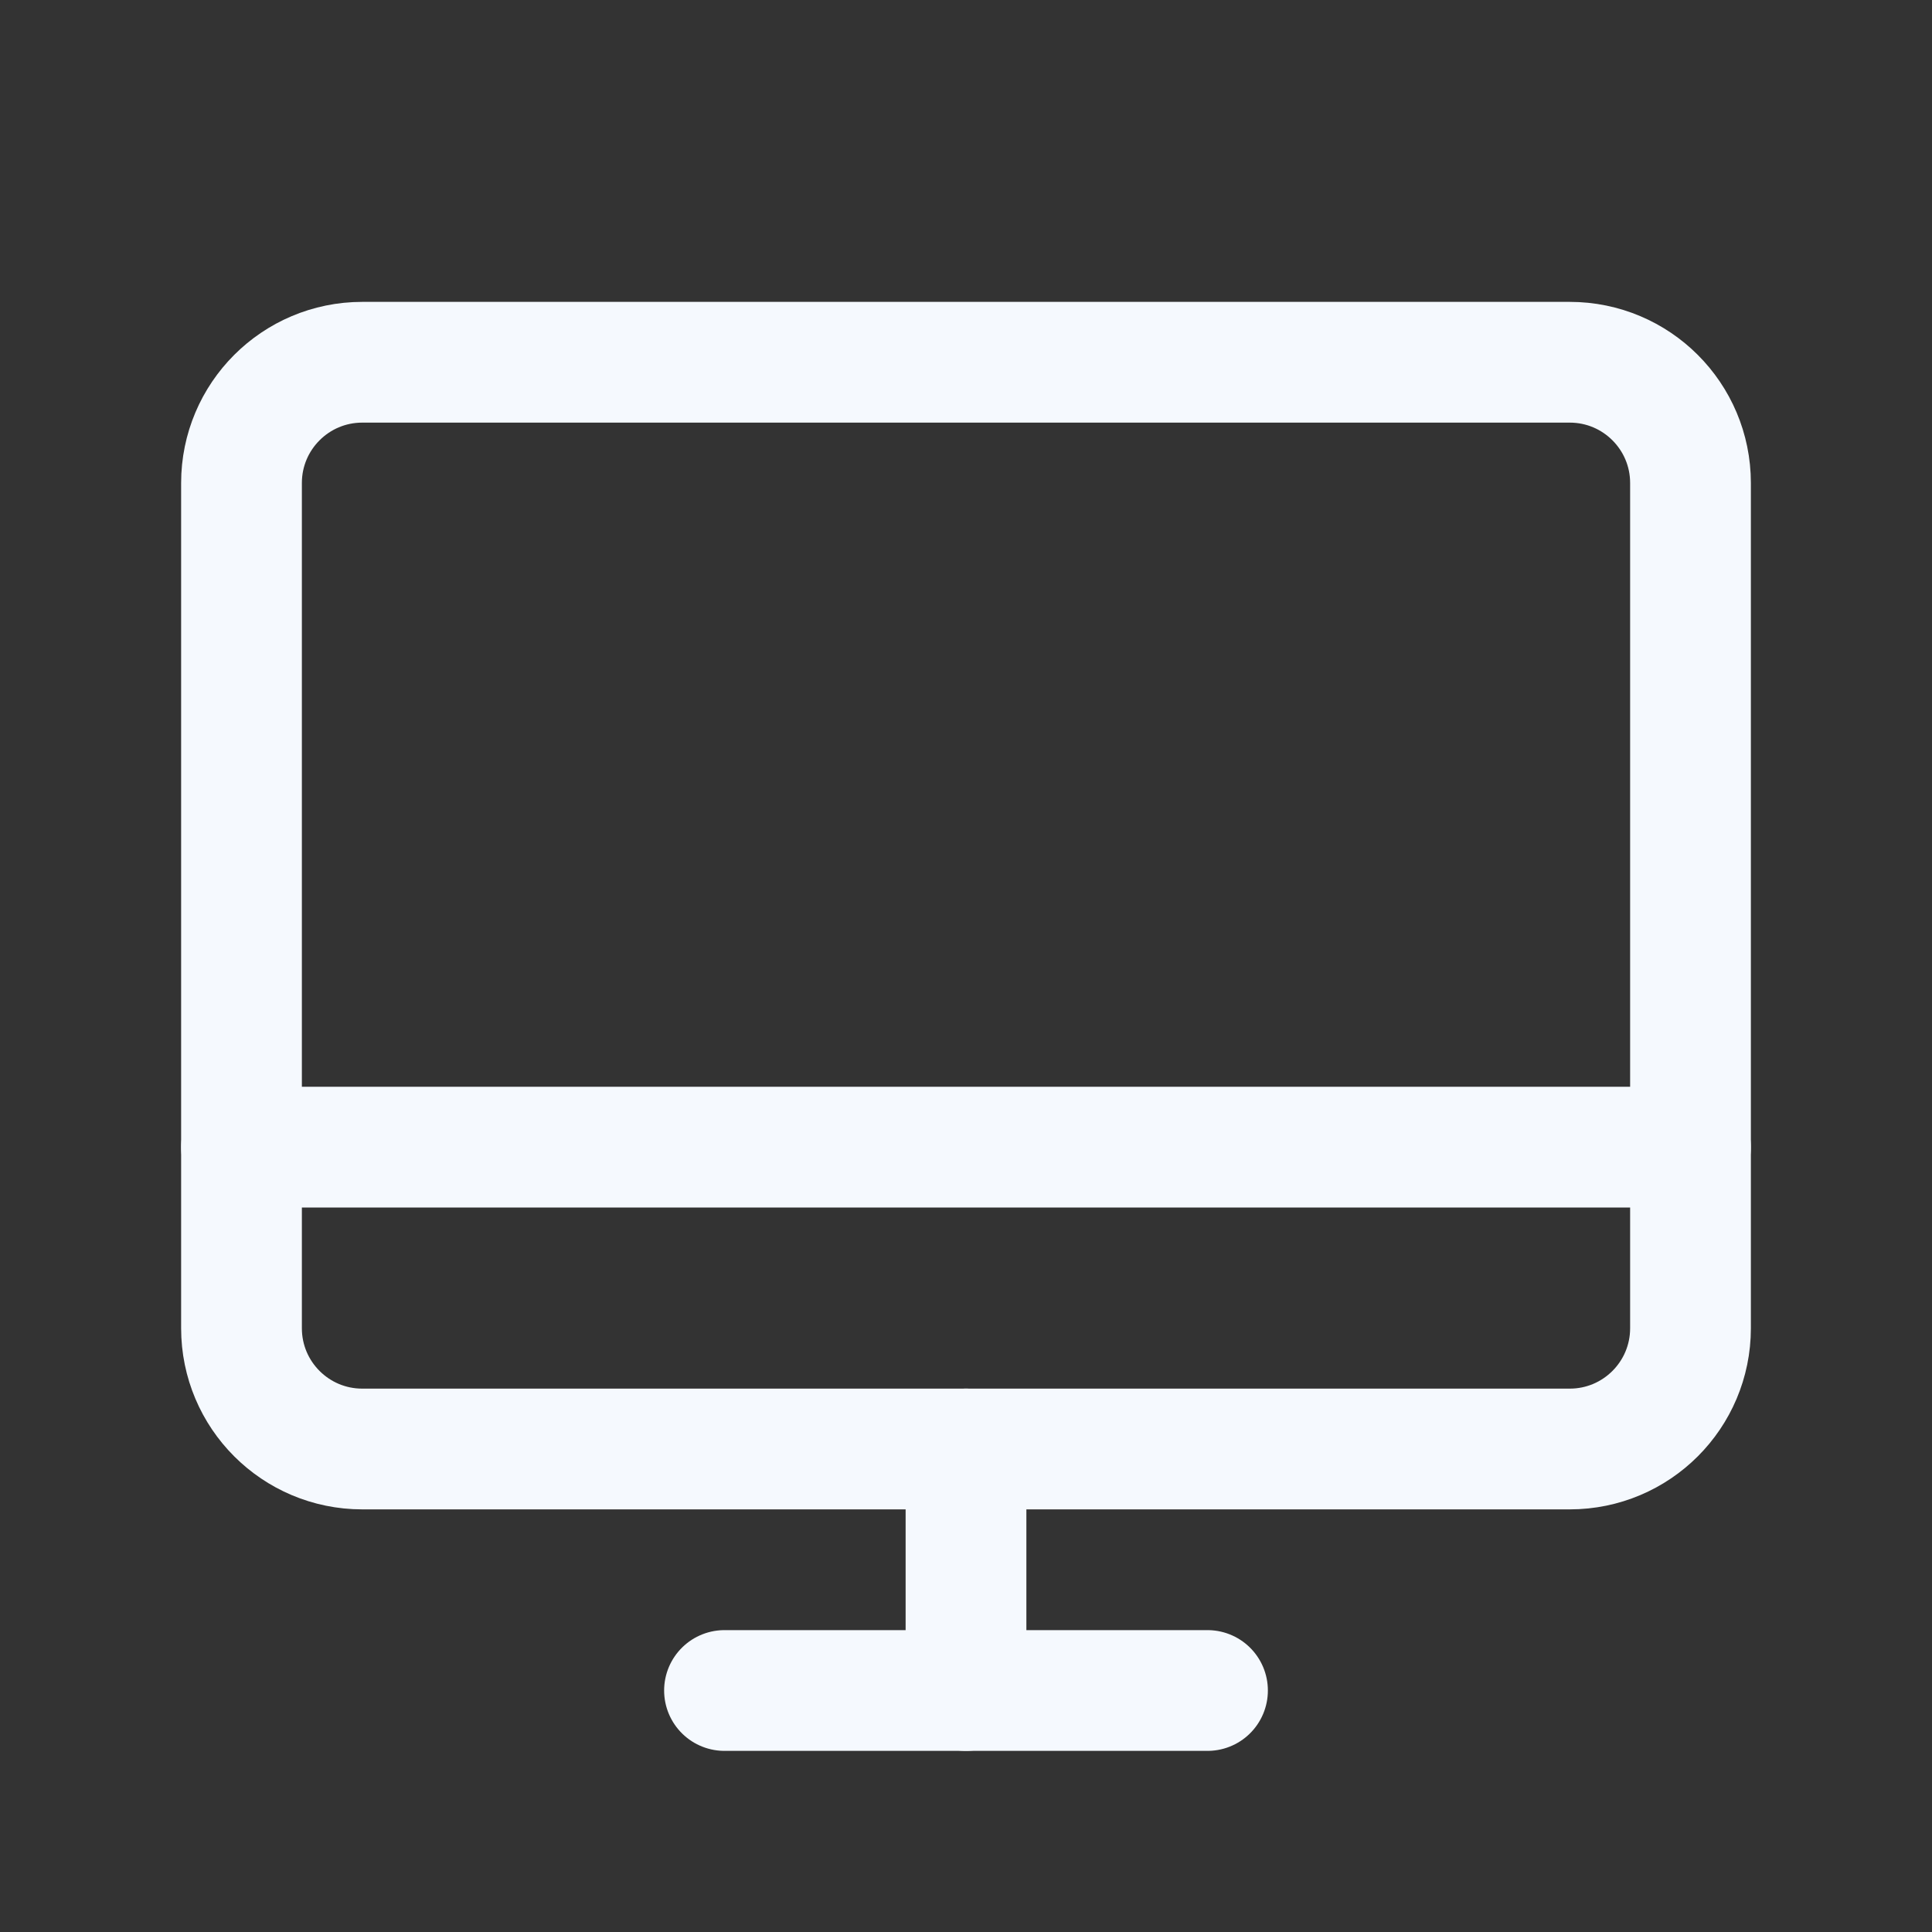
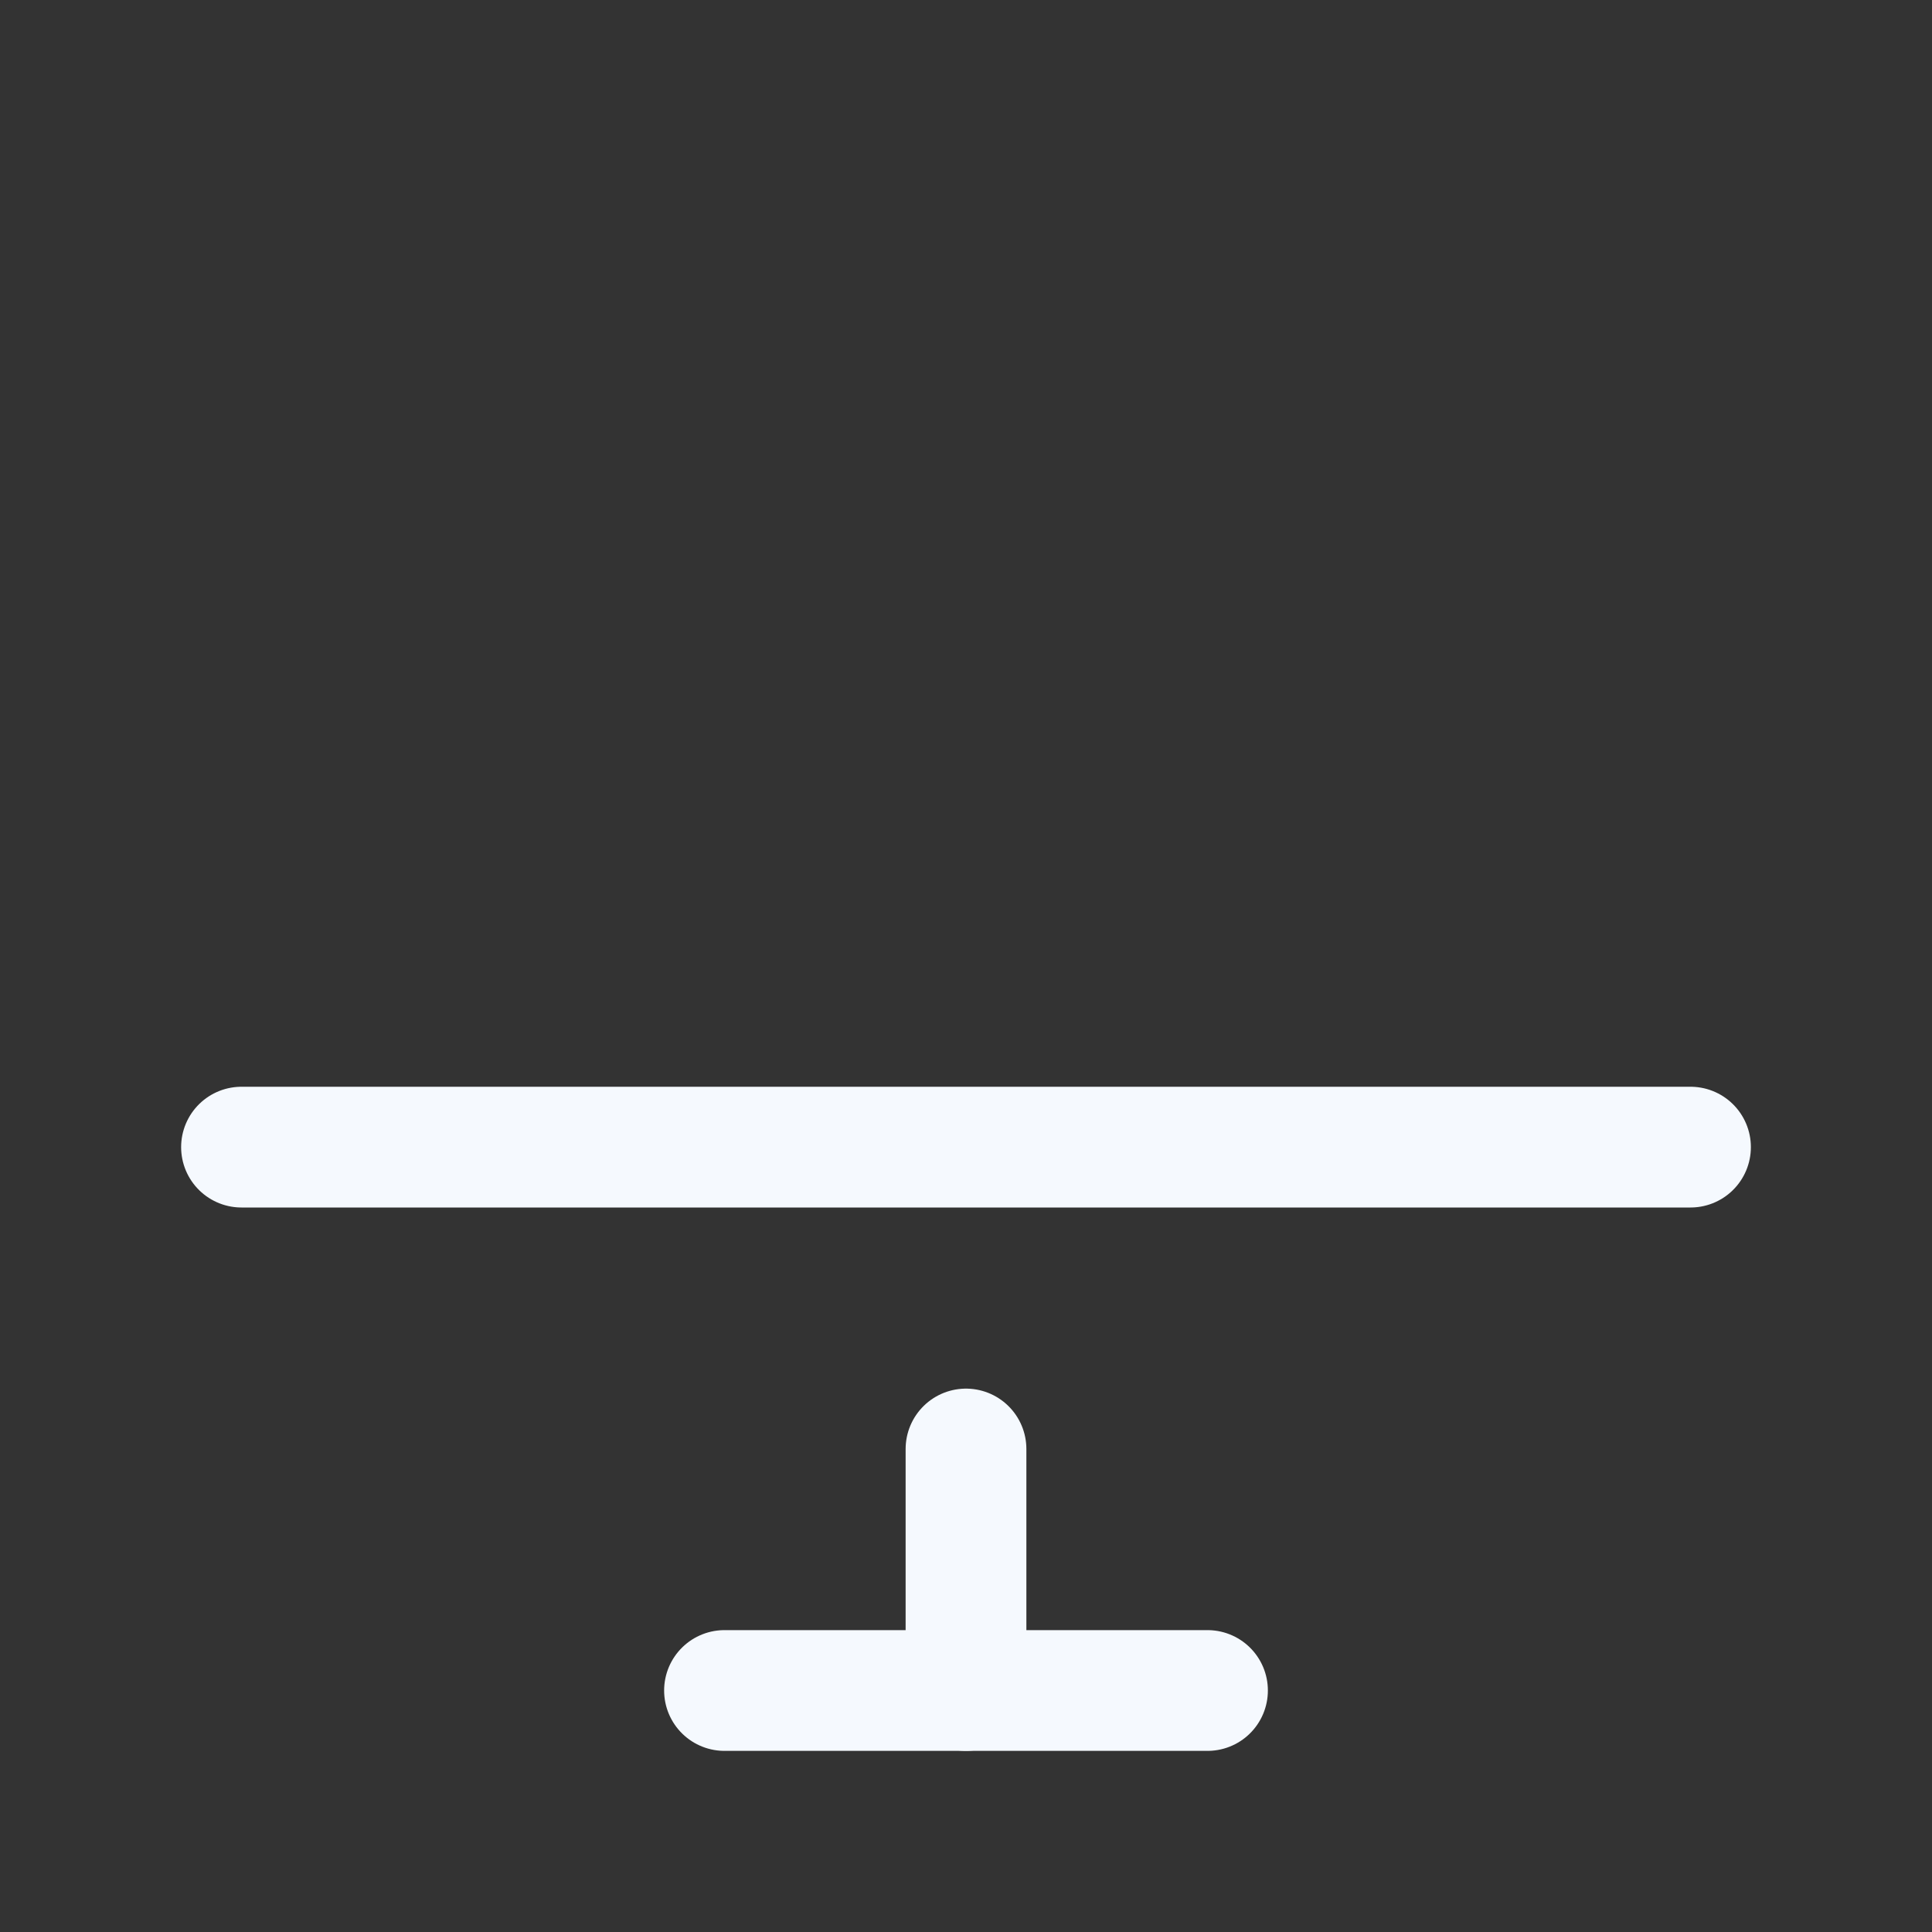
<svg xmlns="http://www.w3.org/2000/svg" width="64" height="64" viewBox="0 0 64 64" fill="none">
  <rect x="0" y="0" width="64" height="64" fill="#333333" stroke="none" />
-   <path d="M12 48L52 48C54.209 48 56 46.209 56 44L56 16C56 13.791 54.209 12 52 12L12 12C9.791 12 8 13.791 8 16L8 44C8 46.209 9.791 48 12 48Z" stroke="#F5F9FE" stroke-width="4" stroke-linecap="round" stroke-linejoin="round" />
  <path d="M40 56H24" stroke="#F5F9FE" stroke-width="4" stroke-linecap="round" stroke-linejoin="round" />
  <path d="M8 38H56" stroke="#F5F9FE" stroke-width="4" stroke-linecap="round" stroke-linejoin="round" />
  <path d="M32 48V56" stroke="#F5F9FE" stroke-width="4" stroke-linecap="round" stroke-linejoin="round" />
</svg>